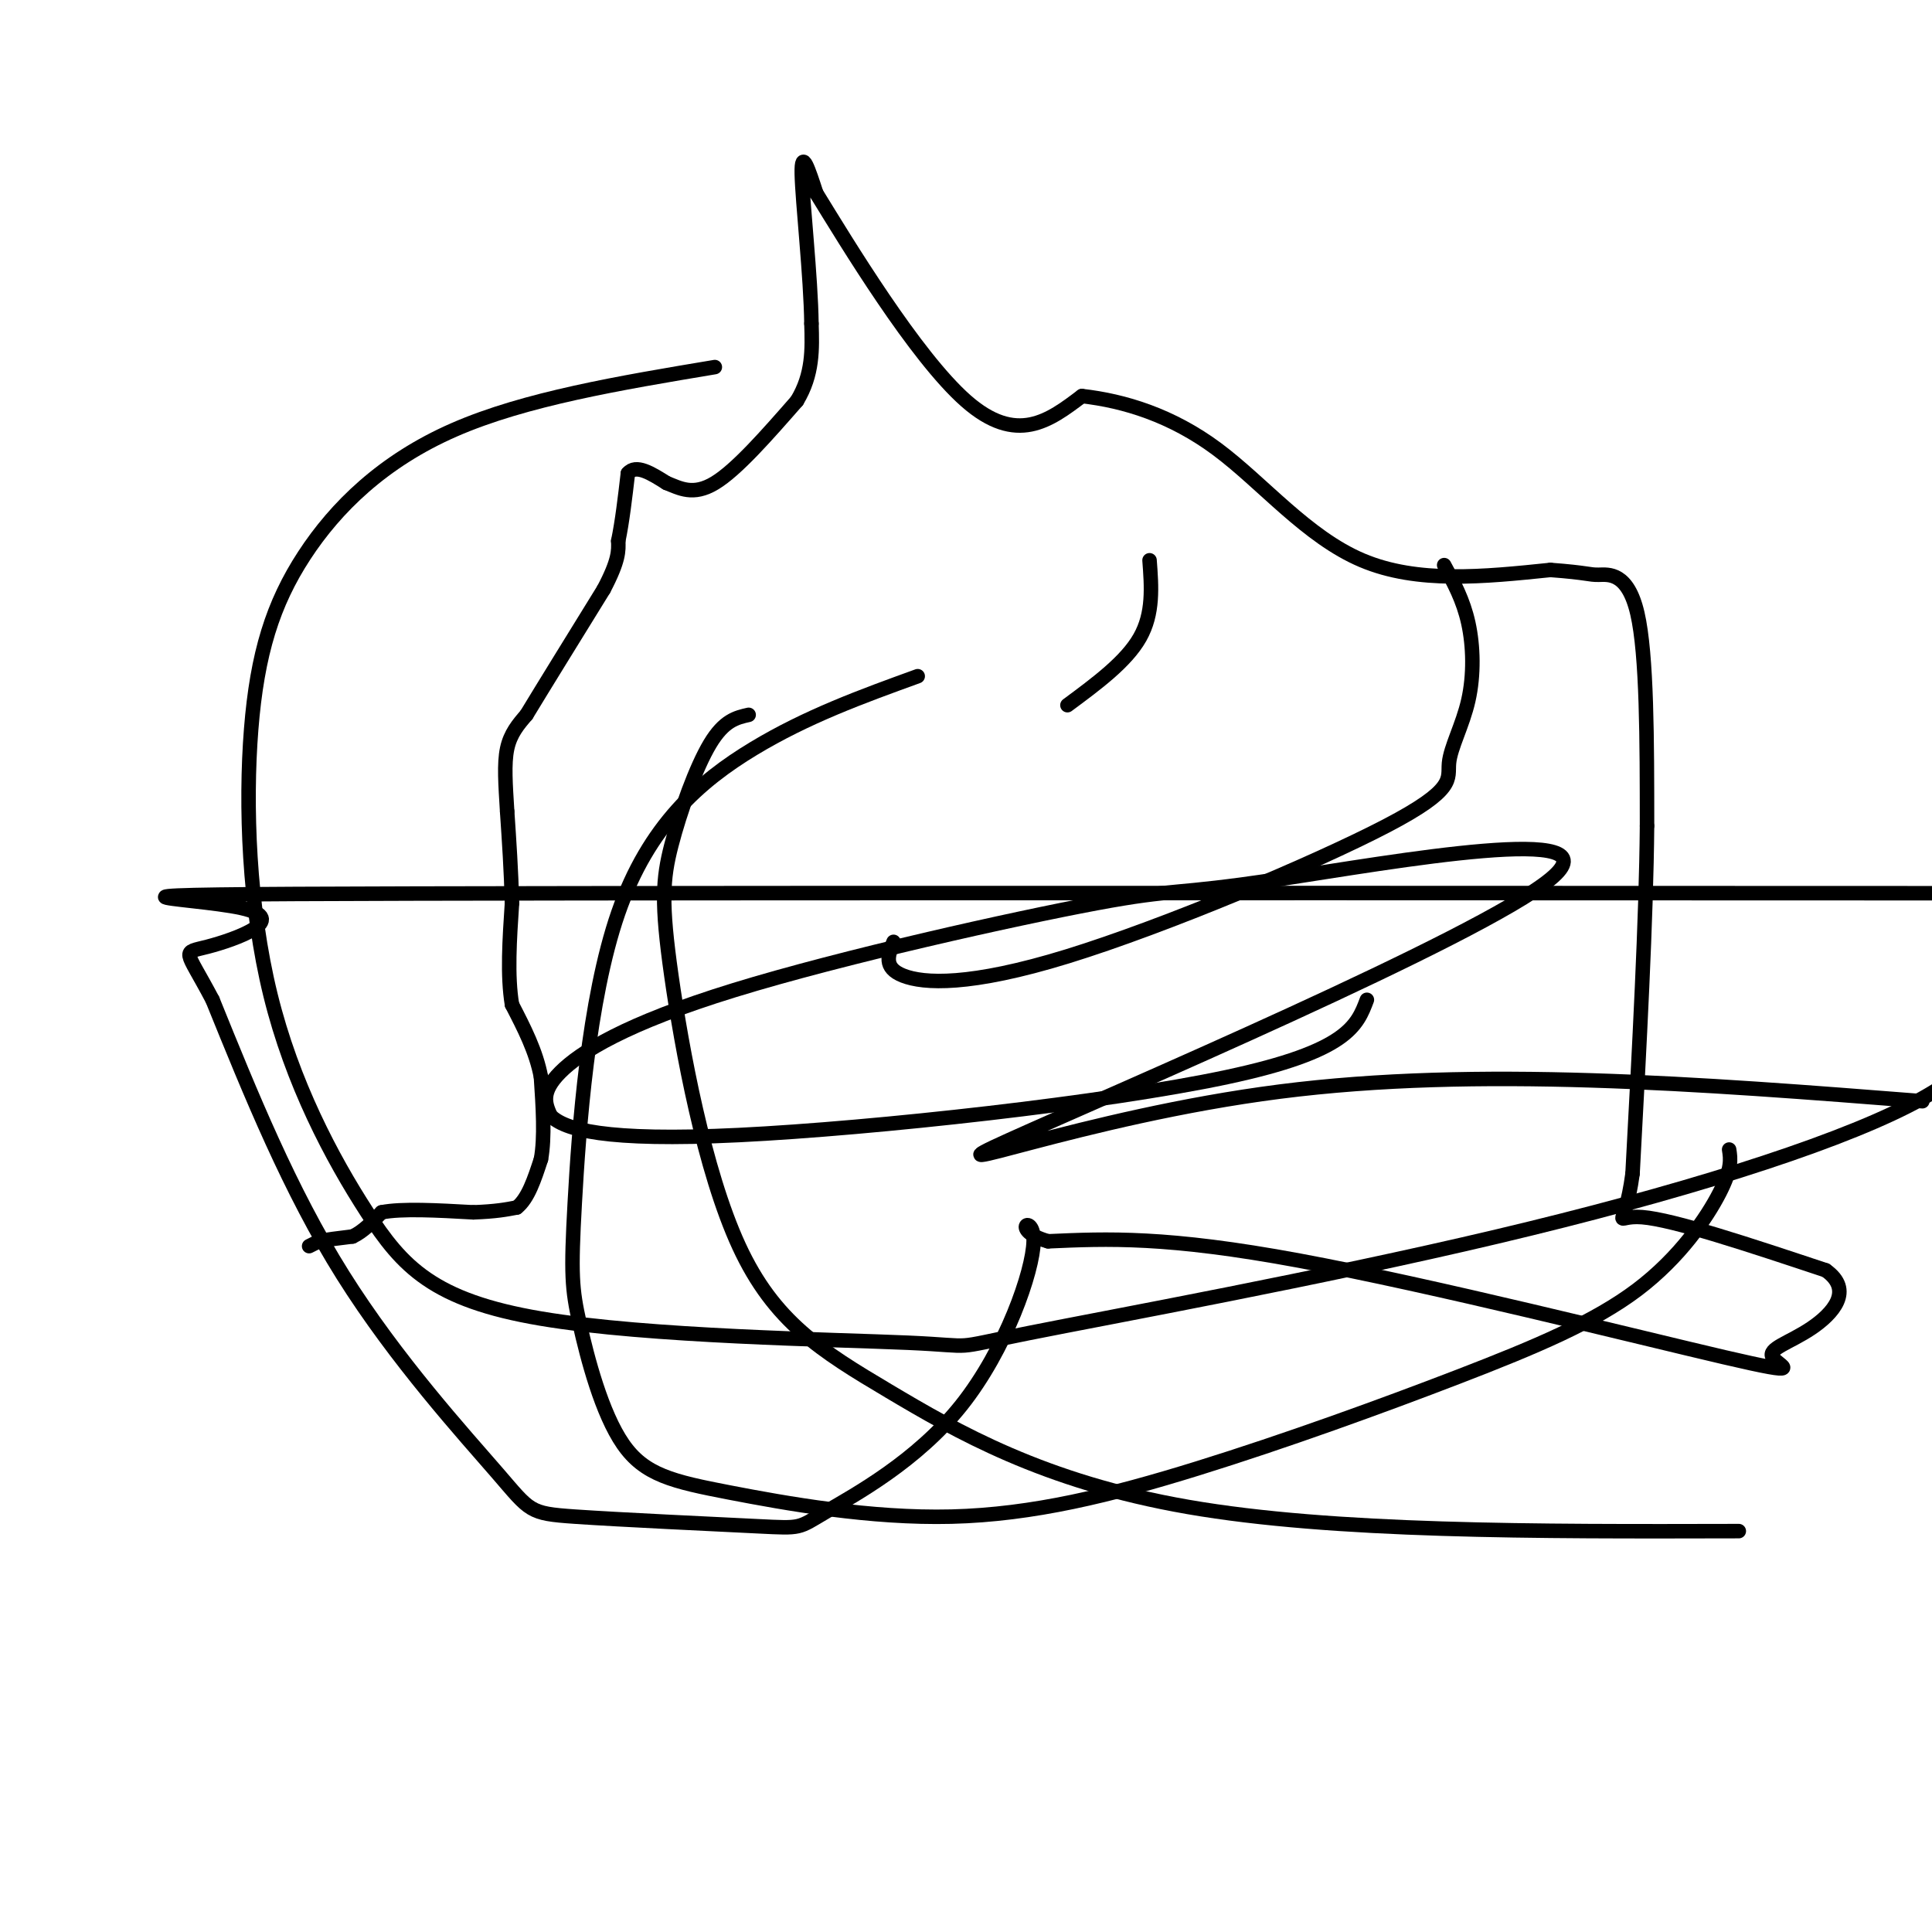
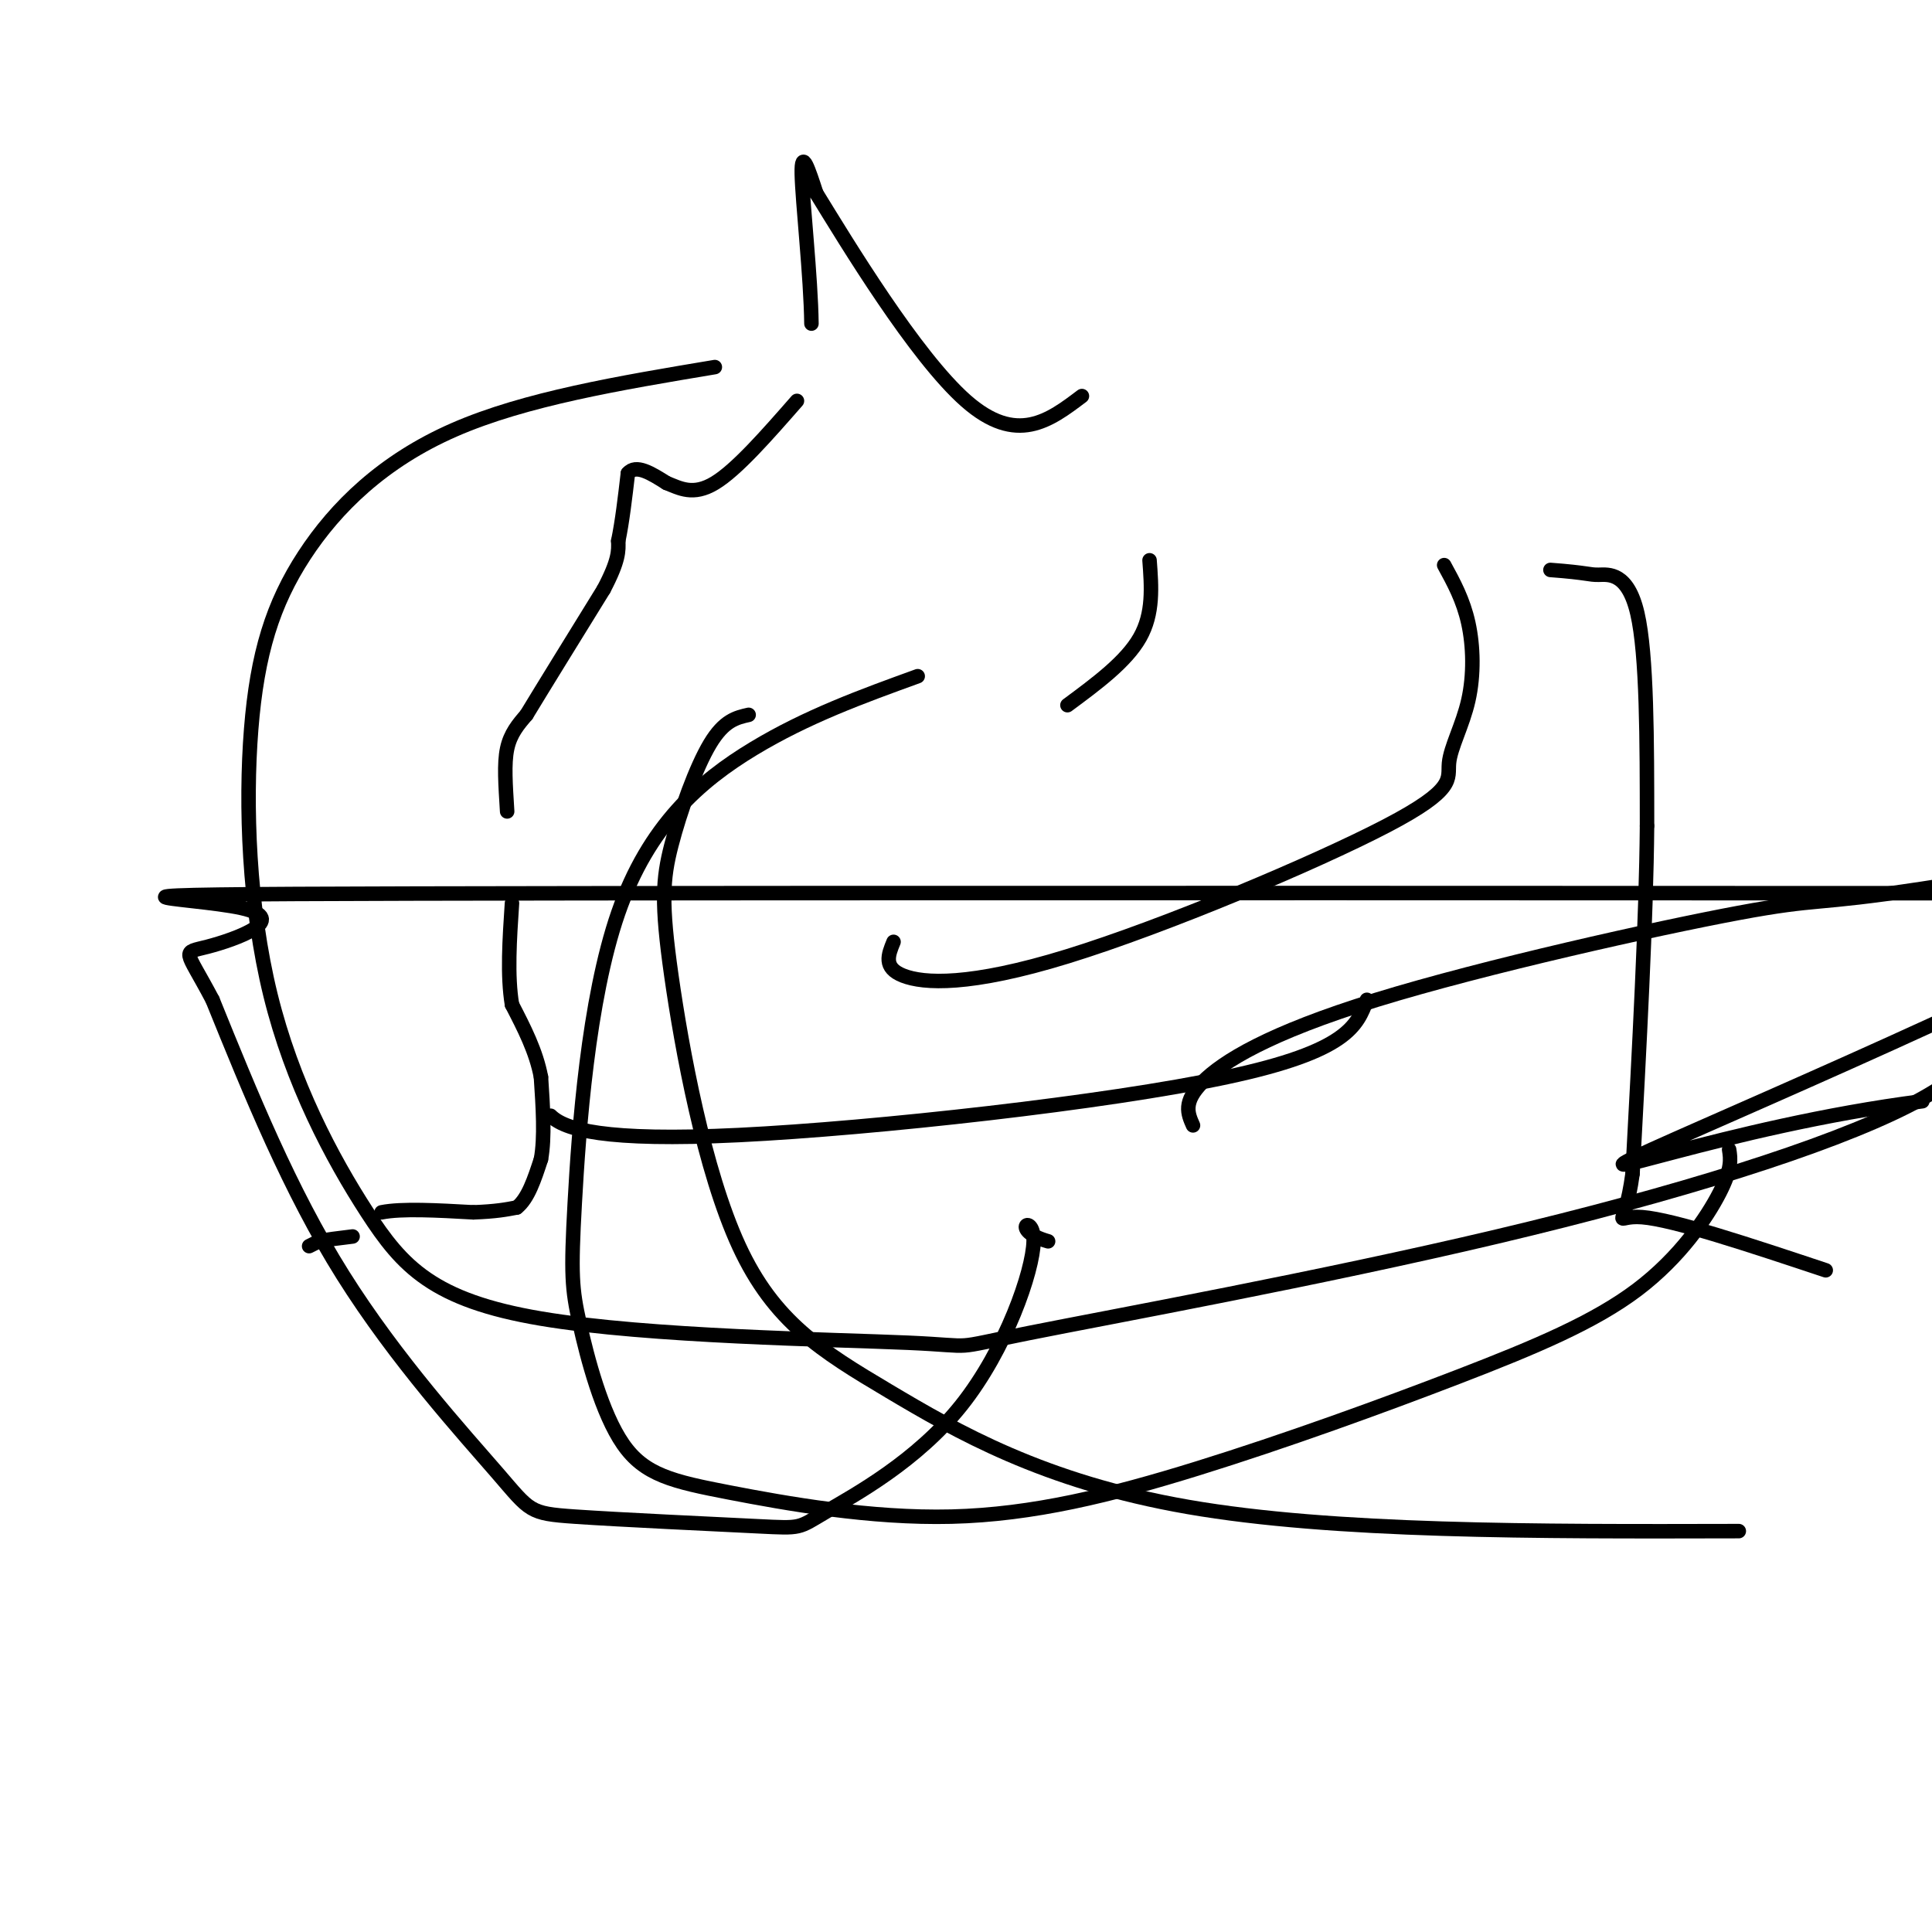
<svg xmlns="http://www.w3.org/2000/svg" viewBox="0 0 400 400" version="1.1">
  <g fill="none" stroke="#000000" stroke-width="3" stroke-linecap="round" stroke-linejoin="round">
    <path d="M64,258c0.000,0.000 2.000,-1.000 2,-1" />
    <path d="M66,257c1.500,-0.333 4.250,-0.667 7,-1" />
-     <path d="M73,256c2.167,-1.000 4.083,-3.000 6,-5" />
    <path d="M79,251c4.167,-0.833 11.583,-0.417 19,0" />
    <path d="M98,251c4.667,-0.167 6.833,-0.583 9,-1" />
    <path d="M107,250c2.333,-1.833 3.667,-5.917 5,-10" />
    <path d="M112,240c0.833,-4.500 0.417,-10.750 0,-17" />
    <path d="M112,223c-1.000,-5.333 -3.500,-10.167 -6,-15" />
    <path d="M106,208c-1.000,-6.000 -0.500,-13.500 0,-21" />
-     <path d="M106,187c-0.167,-6.667 -0.583,-12.833 -1,-19" />
    <path d="M105,168c-0.333,-5.533 -0.667,-9.867 0,-13c0.667,-3.133 2.333,-5.067 4,-7" />
    <path d="M109,148c3.333,-5.500 9.667,-15.750 16,-26" />
    <path d="M125,122c3.167,-6.000 3.083,-8.000 3,-10" />
    <path d="M128,112c0.833,-4.000 1.417,-9.000 2,-14" />
    <path d="M130,98c1.667,-2.000 4.833,0.000 8,2" />
    <path d="M138,100c2.711,1.067 5.489,2.733 10,0c4.511,-2.733 10.756,-9.867 17,-17" />
-     <path d="M165,83c3.333,-5.500 3.167,-10.750 3,-16" />
    <path d="M168,67c-0.111,-9.556 -1.889,-25.444 -2,-31c-0.111,-5.556 1.444,-0.778 3,4" />
    <path d="M169,40c6.289,10.222 20.511,33.778 31,43c10.489,9.222 17.244,4.111 24,-1" />
-     <path d="M224,82c8.726,0.988 18.542,3.958 28,11c9.458,7.042 18.560,18.155 30,23c11.440,4.845 25.220,3.423 39,2" />
    <path d="M321,118c7.845,0.583 7.958,1.042 10,1c2.042,-0.042 6.012,-0.583 8,8c1.988,8.583 1.994,26.292 2,44" />
    <path d="M341,171c-0.167,19.333 -1.583,45.667 -3,72" />
    <path d="M338,243c-1.711,12.711 -4.489,8.489 2,9c6.489,0.511 22.244,5.756 38,11" />
-     <path d="M378,263c5.854,4.138 1.488,8.982 -3,12c-4.488,3.018 -9.100,4.211 -8,6c1.100,1.789 7.912,4.174 -10,0c-17.912,-4.174 -60.546,-14.907 -88,-20c-27.454,-5.093 -39.727,-4.547 -52,-4" />
    <path d="M217,257c-8.249,-2.340 -2.873,-6.188 -3,0c-0.127,6.188 -5.757,22.414 -15,34c-9.243,11.586 -22.098,18.533 -28,22c-5.902,3.467 -4.849,3.454 -14,3c-9.151,-0.454 -28.504,-1.348 -38,-2c-9.496,-0.652 -9.133,-1.060 -16,-9c-6.867,-7.940 -20.962,-23.411 -32,-41c-11.038,-17.589 -19.019,-37.294 -27,-57" />
    <path d="M44,207c-5.734,-10.872 -6.568,-9.553 -1,-11c5.568,-1.447 17.537,-5.659 7,-8c-10.537,-2.341 -43.582,-2.812 36,-3c79.582,-0.188 271.791,-0.094 464,0" />
-     <path d="M398,228c-46.061,-3.614 -92.122,-7.227 -133,-2c-40.878,5.227 -76.573,19.296 -56,10c20.573,-9.296 97.412,-41.956 112,-54c14.588,-12.044 -33.077,-3.473 -56,0c-22.923,3.473 -21.103,1.848 -38,5c-16.897,3.152 -52.511,11.079 -75,18c-22.489,6.921 -31.854,12.834 -36,17c-4.146,4.166 -3.073,6.583 -2,9" />
+     <path d="M398,228c-40.878,5.227 -76.573,19.296 -56,10c20.573,-9.296 97.412,-41.956 112,-54c14.588,-12.044 -33.077,-3.473 -56,0c-22.923,3.473 -21.103,1.848 -38,5c-16.897,3.152 -52.511,11.079 -75,18c-22.489,6.921 -31.854,12.834 -36,17c-4.146,4.166 -3.073,6.583 -2,9" />
    <path d="M114,231c2.845,2.821 10.958,5.375 39,4c28.042,-1.375 76.012,-6.679 101,-12c24.988,-5.321 26.994,-10.661 29,-16" />
    <path d="M238,116c0.417,5.500 0.833,11.000 -2,16c-2.833,5.000 -8.917,9.500 -15,14" />
    <path d="M185,195c-1.100,2.677 -2.200,5.355 2,7c4.200,1.645 13.700,2.258 34,-4c20.300,-6.258 51.401,-19.387 66,-27c14.599,-7.613 12.697,-9.711 13,-13c0.303,-3.289 2.812,-7.770 4,-13c1.188,-5.230 1.054,-11.209 0,-16c-1.054,-4.791 -3.027,-8.396 -5,-12" />
    <path d="M148,76c-19.644,3.281 -39.289,6.562 -54,13c-14.711,6.438 -24.489,16.032 -31,26c-6.511,9.968 -9.756,20.309 -11,36c-1.244,15.691 -0.489,36.733 4,55c4.489,18.267 12.710,33.759 20,45c7.290,11.241 13.648,18.230 36,22c22.352,3.770 60.696,4.322 76,5c15.304,0.678 7.566,1.481 25,-2c17.434,-3.481 60.040,-11.245 97,-20c36.960,-8.755 68.274,-18.501 85,-27c16.726,-8.499 18.863,-15.749 21,-23" />
    <path d="M190,140c-11.468,4.156 -22.936,8.313 -34,15c-11.064,6.687 -21.724,15.905 -28,34c-6.276,18.095 -8.169,45.066 -9,60c-0.831,14.934 -0.601,17.832 1,25c1.601,7.168 4.572,18.606 9,25c4.428,6.394 10.312,7.745 22,10c11.688,2.255 29.182,5.413 46,5c16.818,-0.413 32.962,-4.398 51,-10c18.038,-5.602 37.969,-12.821 54,-19c16.031,-6.179 28.162,-11.317 37,-18c8.838,-6.683 14.382,-14.909 17,-20c2.618,-5.091 2.309,-7.045 2,-9" />
    <path d="M155,148c-2.544,0.574 -5.088,1.148 -8,6c-2.912,4.852 -6.192,13.983 -8,21c-1.808,7.017 -2.145,11.919 0,27c2.145,15.081 6.771,40.341 14,56c7.229,15.659 17.062,21.716 31,30c13.938,8.284 31.982,18.795 62,24c30.018,5.205 72.009,5.102 114,5" />
  </g>
</svg>